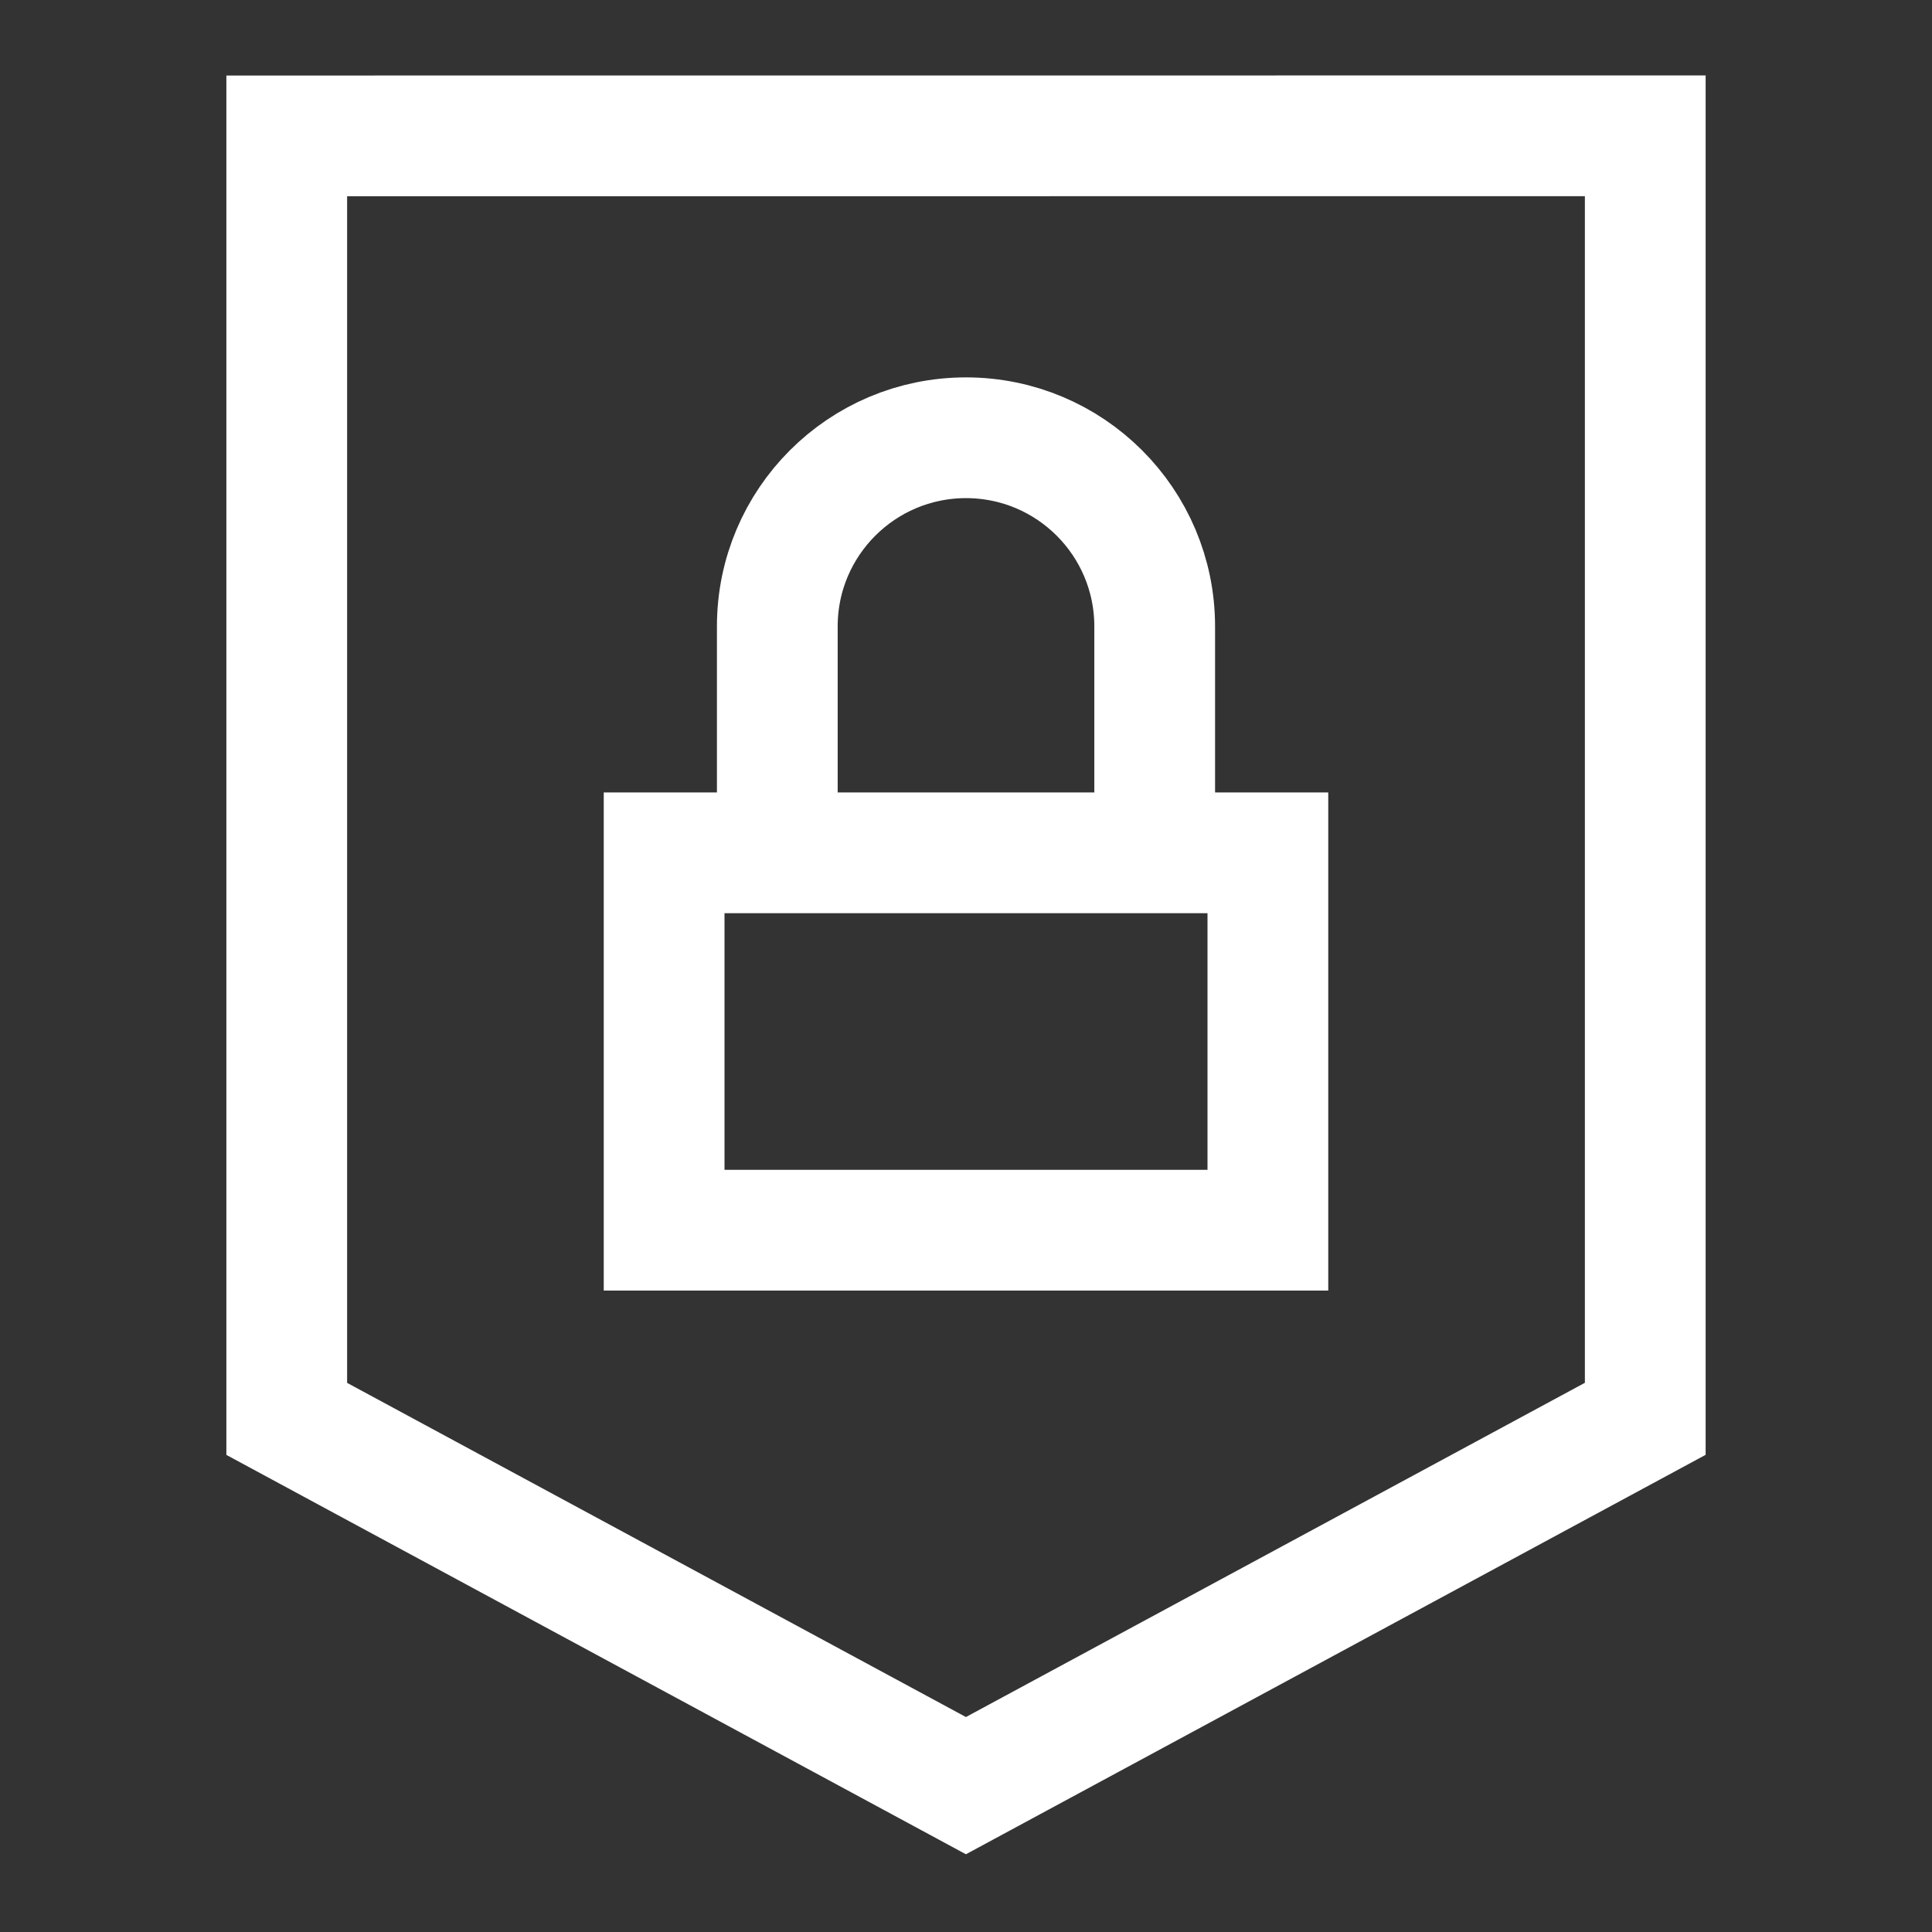
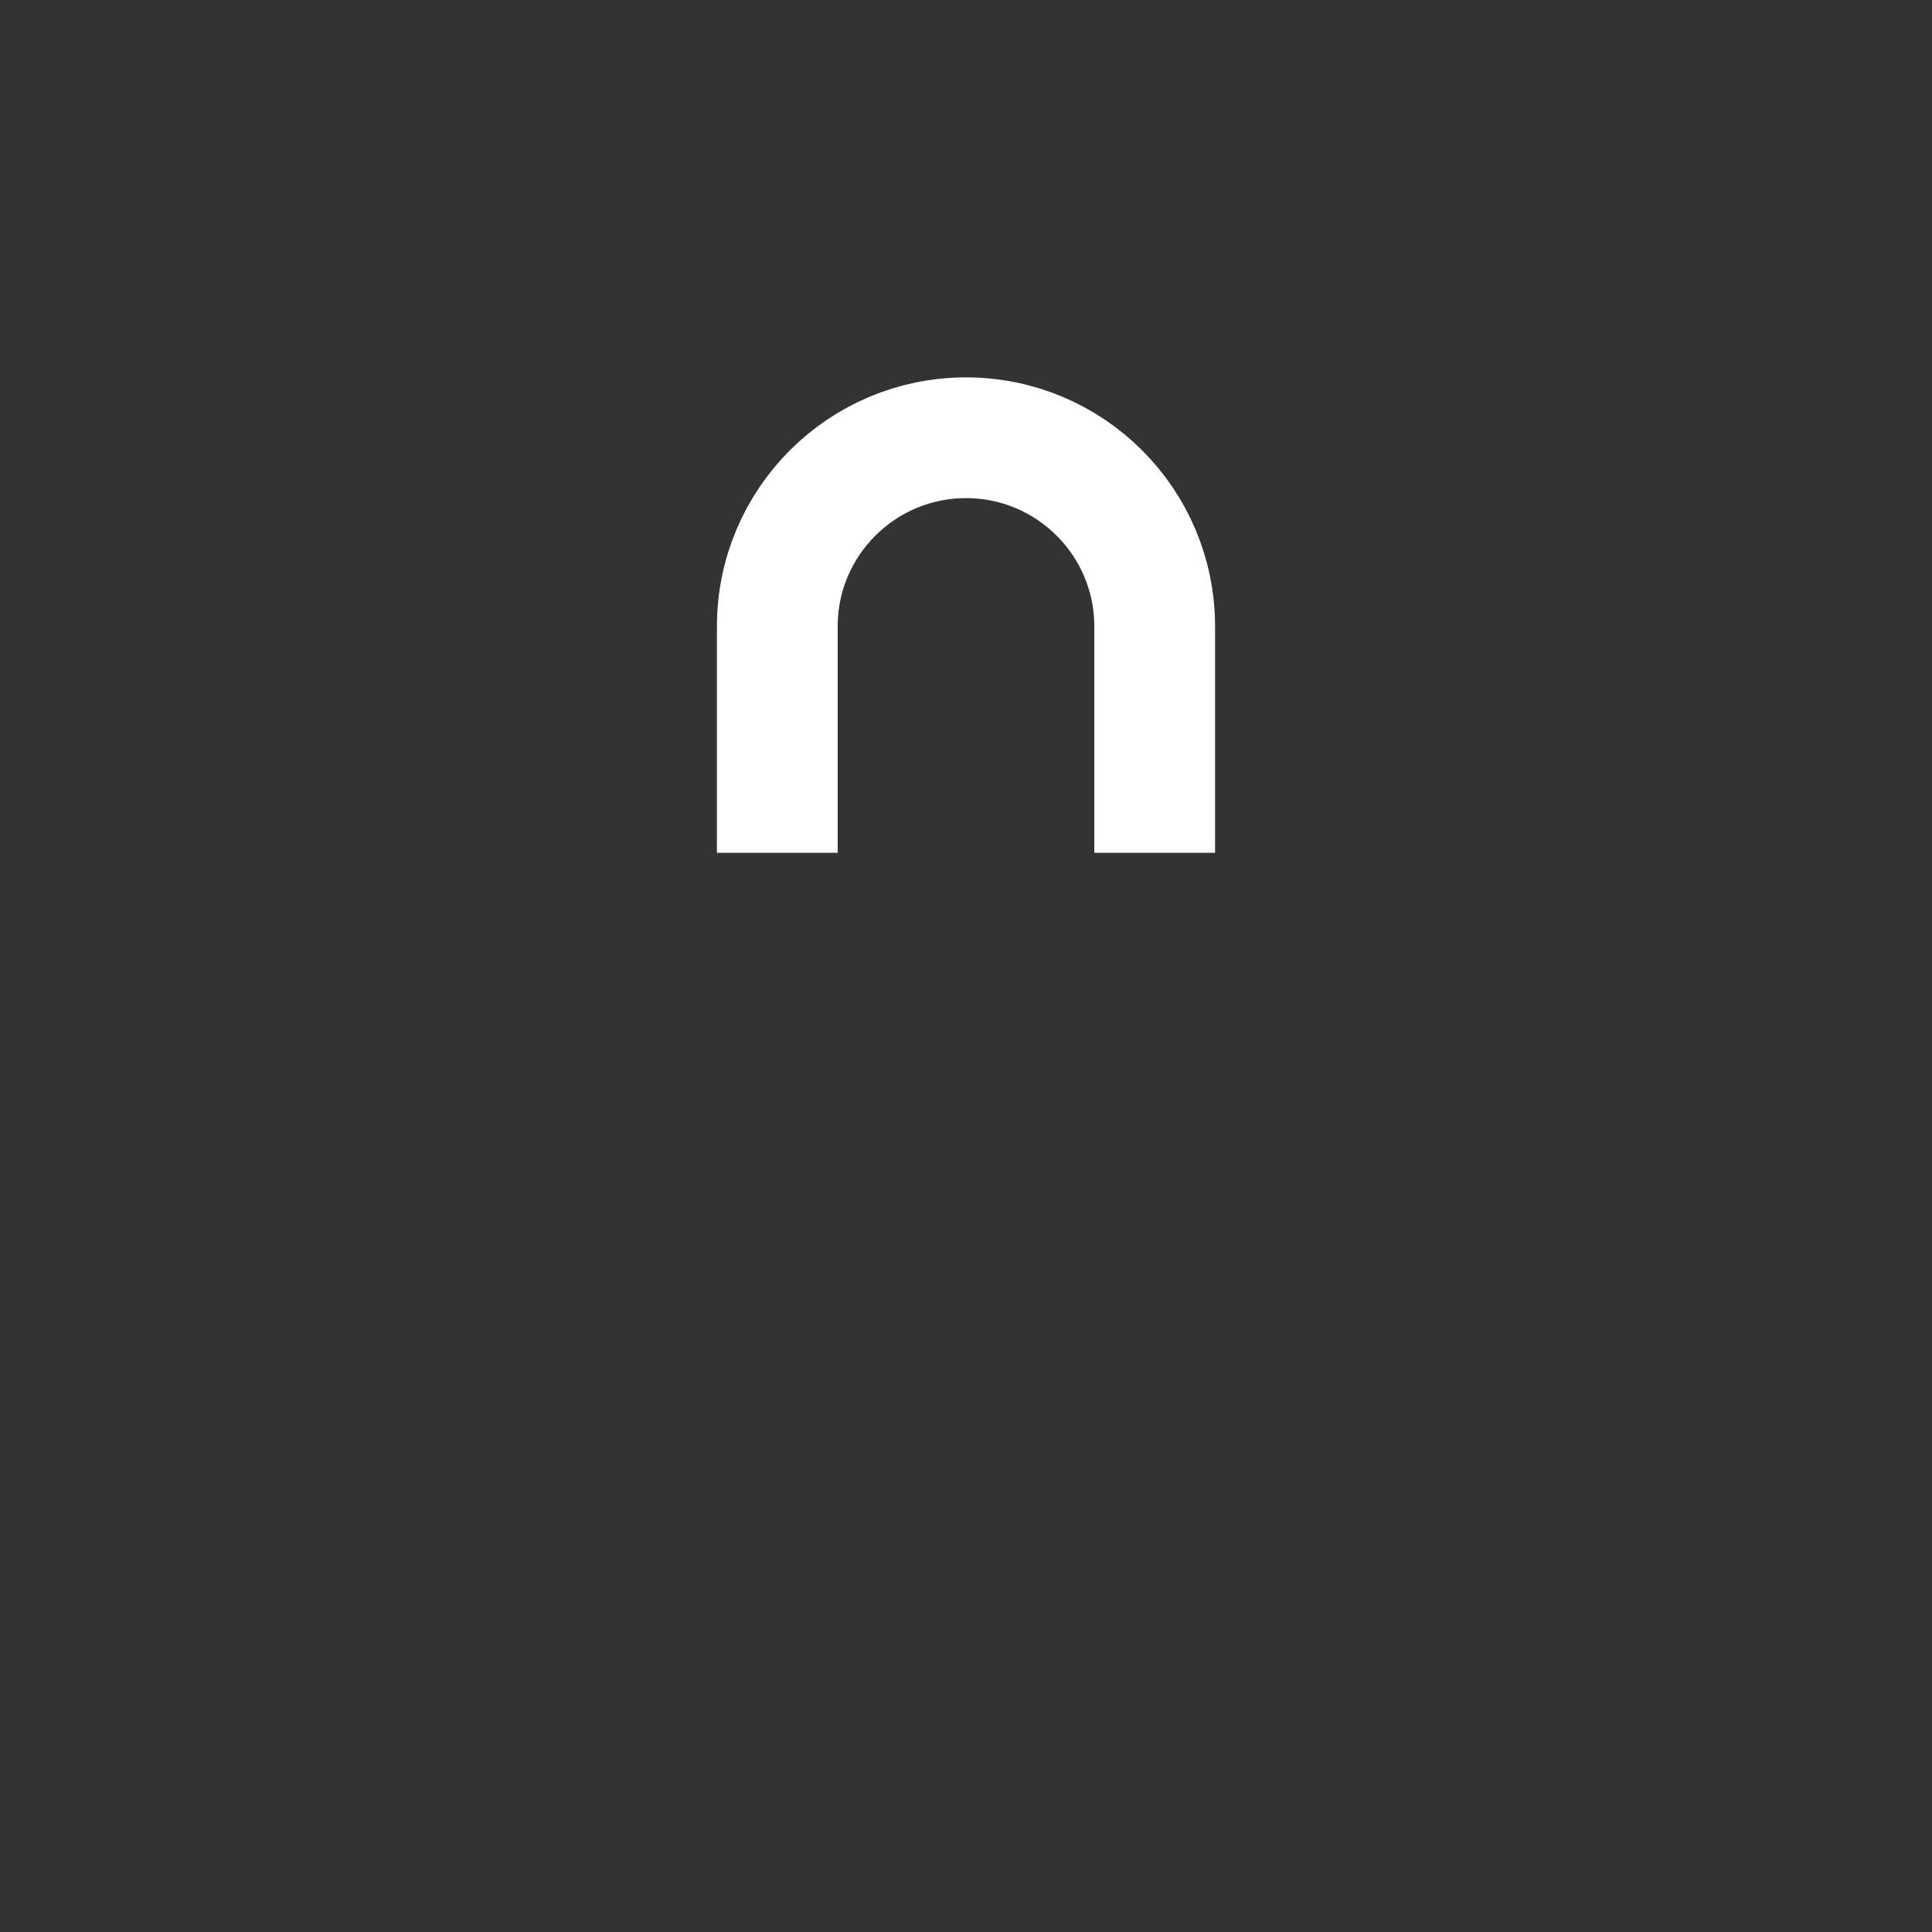
<svg xmlns="http://www.w3.org/2000/svg" fill="none" viewBox="-0.75 -0.75 24 24" id="Padlock-Shield--Streamline-Sharp.svg" height="24" width="24">
  <rect x="-0.75" y="-0.75" width="24" height="24" fill="#333333" stroke="none" />
  <desc>Padlock Shield Streamline Icon: https://streamlinehq.com</desc>
  <g id="padlock-shield--combination-combo-lock-locked-padlock-secure-security-shield">
-     <path id="Rectangle 37" stroke="#ffffff" d="m2.812 0.938 0 15.938 8.437 4.556L19.688 16.875l0 -15.938L2.812 0.938Z" stroke-width="1.5" />
-     <path id="Rectangle 475" stroke="#ffffff" d="M7.5 9.844h7.5v4.688H7.5l0 -4.688Z" stroke-width="1.5" />
    <path id="Rectangle 476" stroke="#ffffff" d="M8.906 9.844V7.031C8.906 5.737 9.956 4.688 11.25 4.688s2.344 1.049 2.344 2.344V9.844" stroke-width="1.5" />
  </g>
</svg>